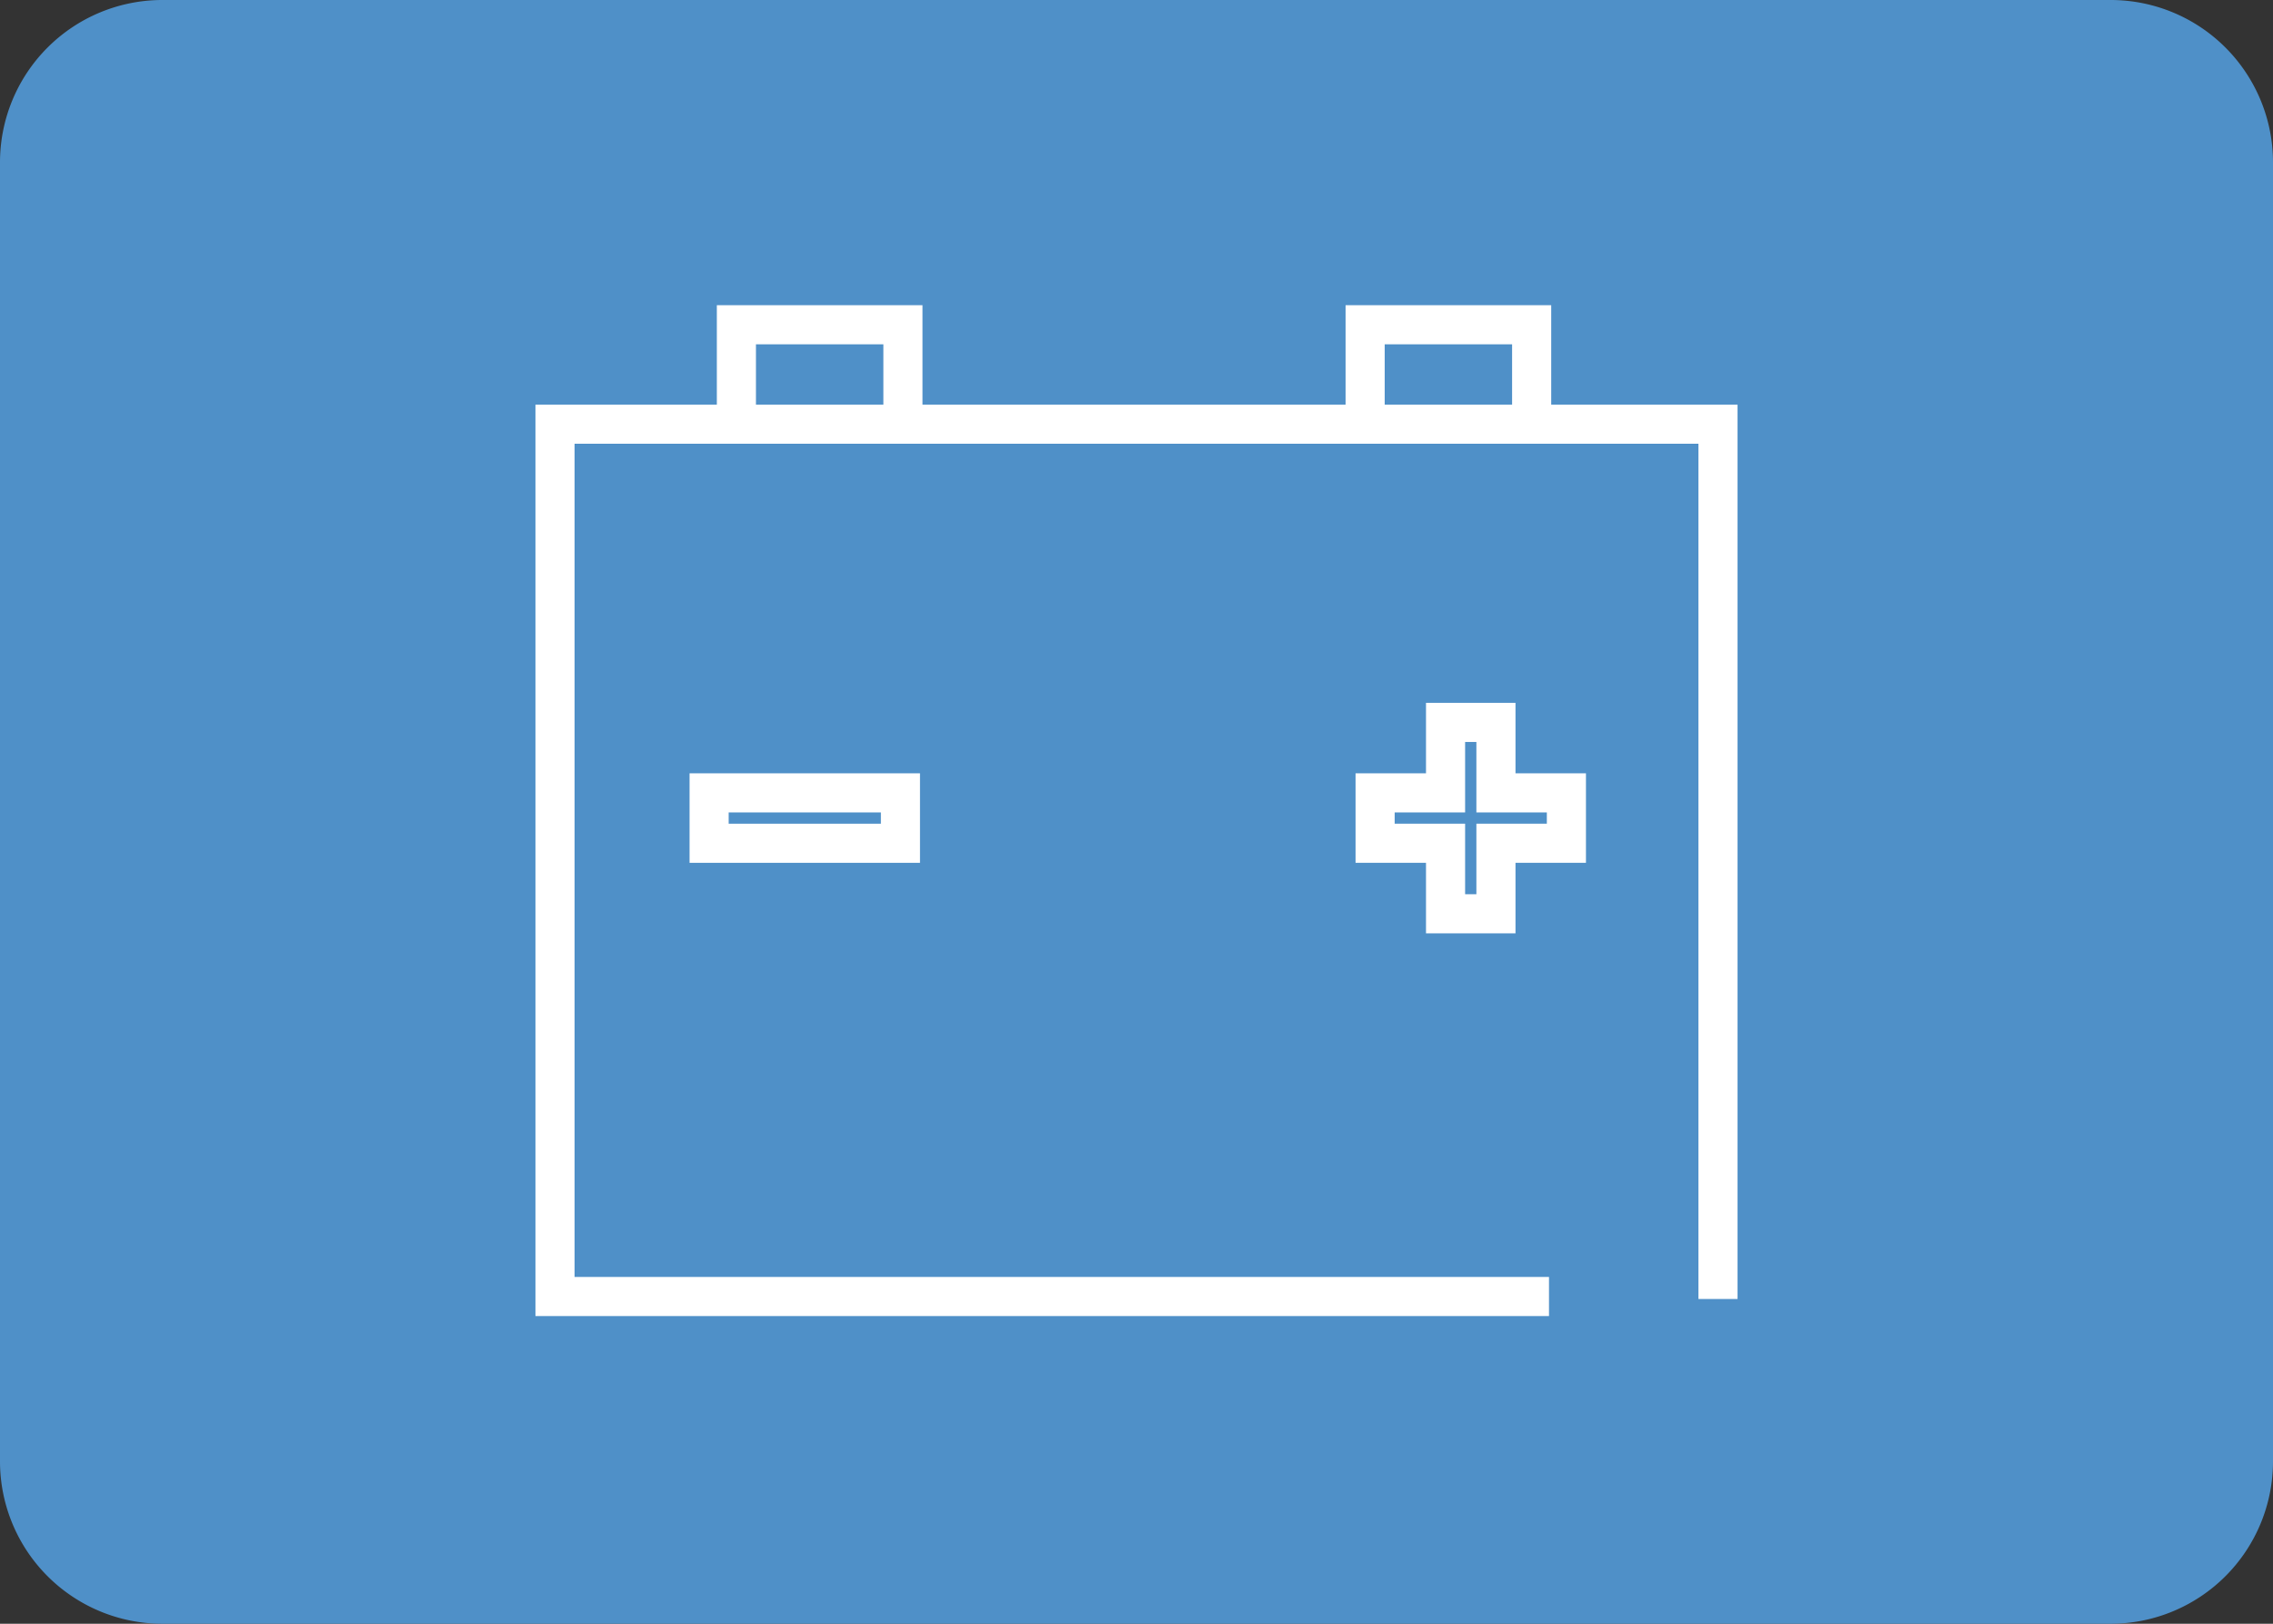
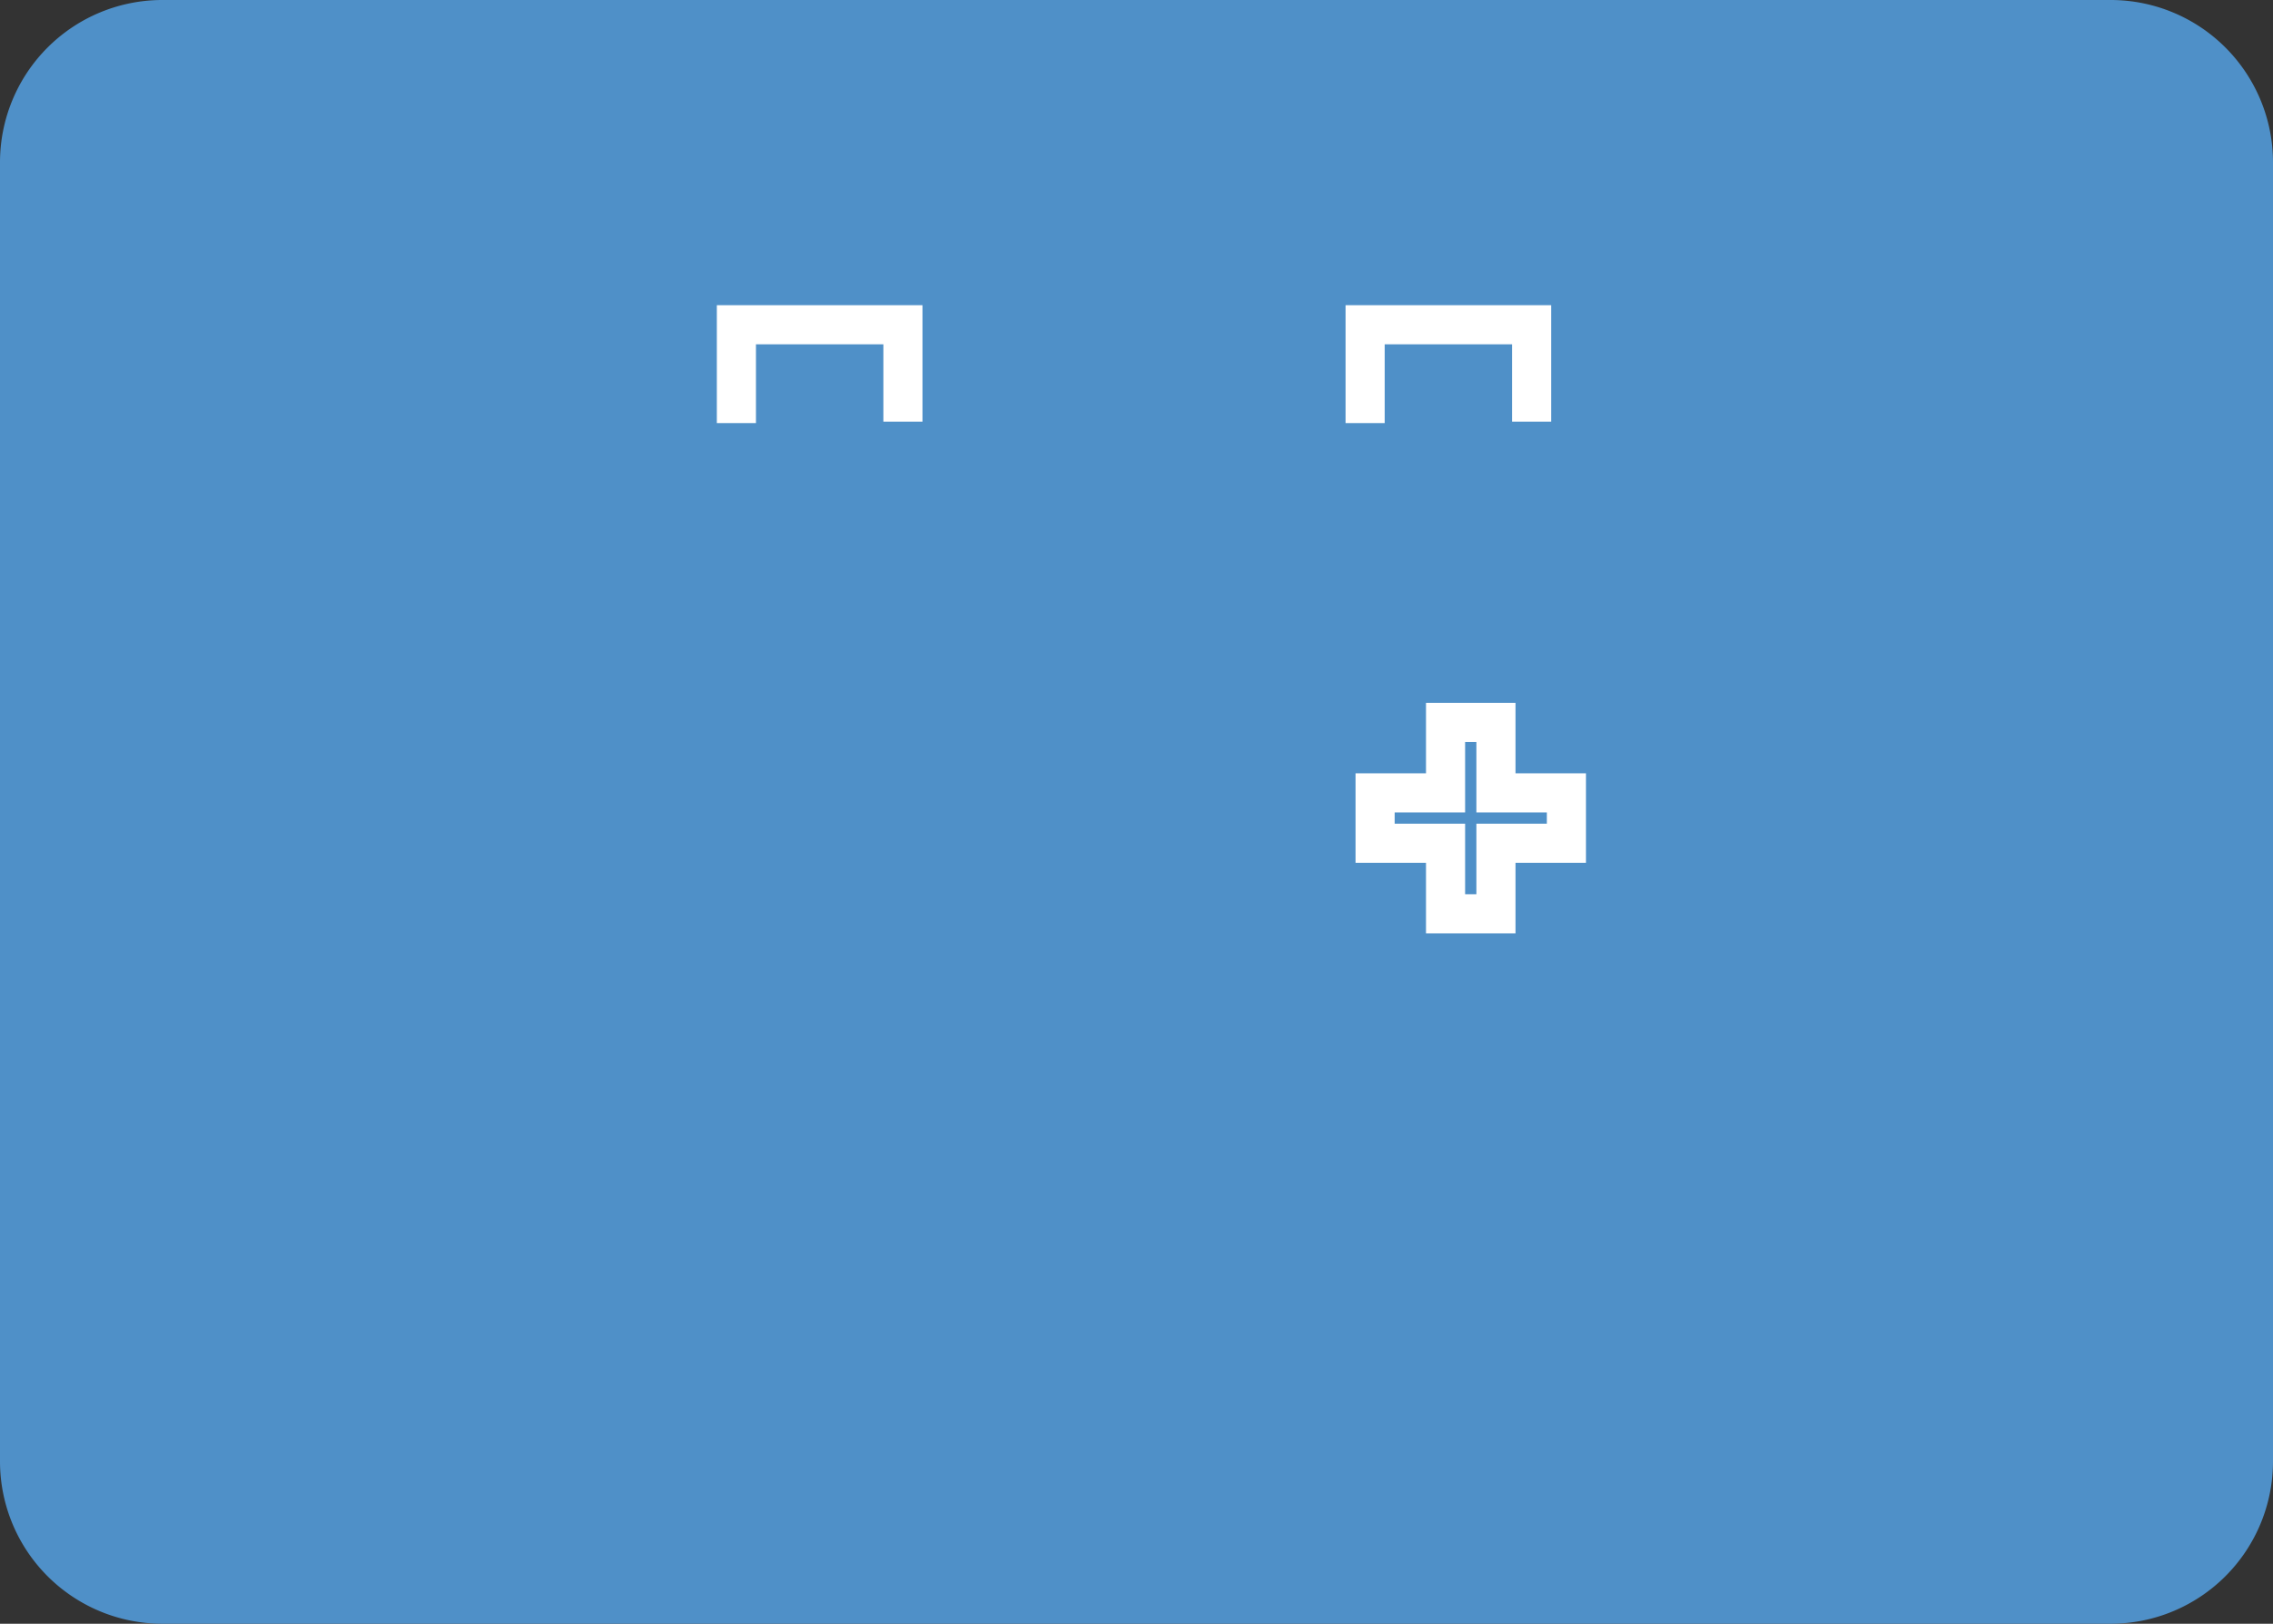
<svg xmlns="http://www.w3.org/2000/svg" width="126" height="90" viewBox="0 0 126 90">
  <rect x="0" y="0" width="126" height="90" fill="#333333" stroke="none" />
  <defs>
    <style>.a{fill:#4f90c8;fill-rule:evenodd;}.b{fill:none;stroke:#fff;stroke-miterlimit:10;stroke-width:2.168px;}</style>
  </defs>
  <title>img_point01_04</title>
-   <path class="a" d="M9,0H117a9,9,0,0,1,9,9V81a9,9,0,0,1-9,9H9a9,9,0,0,1-9-9V9A9,9,0,0,1,9,0Z" />
-   <polyline class="b" points="95.234 72 95.234 23.511 30.766 23.511 30.766 71.862 85.866 71.862" />
+   <path class="a" d="M9,0H117a9,9,0,0,1,9,9V81a9,9,0,0,1-9,9H9a9,9,0,0,1-9-9V9A9,9,0,0,1,9,0" />
  <polyline class="b" points="75.674 23.451 75.674 18 84.905 18 84.905 23.371" />
  <polyline class="b" points="40.821 23.451 40.821 18 50.052 18 50.052 23.371" />
-   <rect class="b" x="39.309" y="43.947" width="10.605" height="2.793" />
  <polygon class="b" points="86.831 43.947 82.925 43.947 82.925 40.041 80.132 40.041 80.132 43.947 76.227 43.947 76.227 46.739 80.132 46.739 80.132 50.649 82.925 50.649 82.925 46.739 86.831 46.739 86.831 43.947" />
</svg>